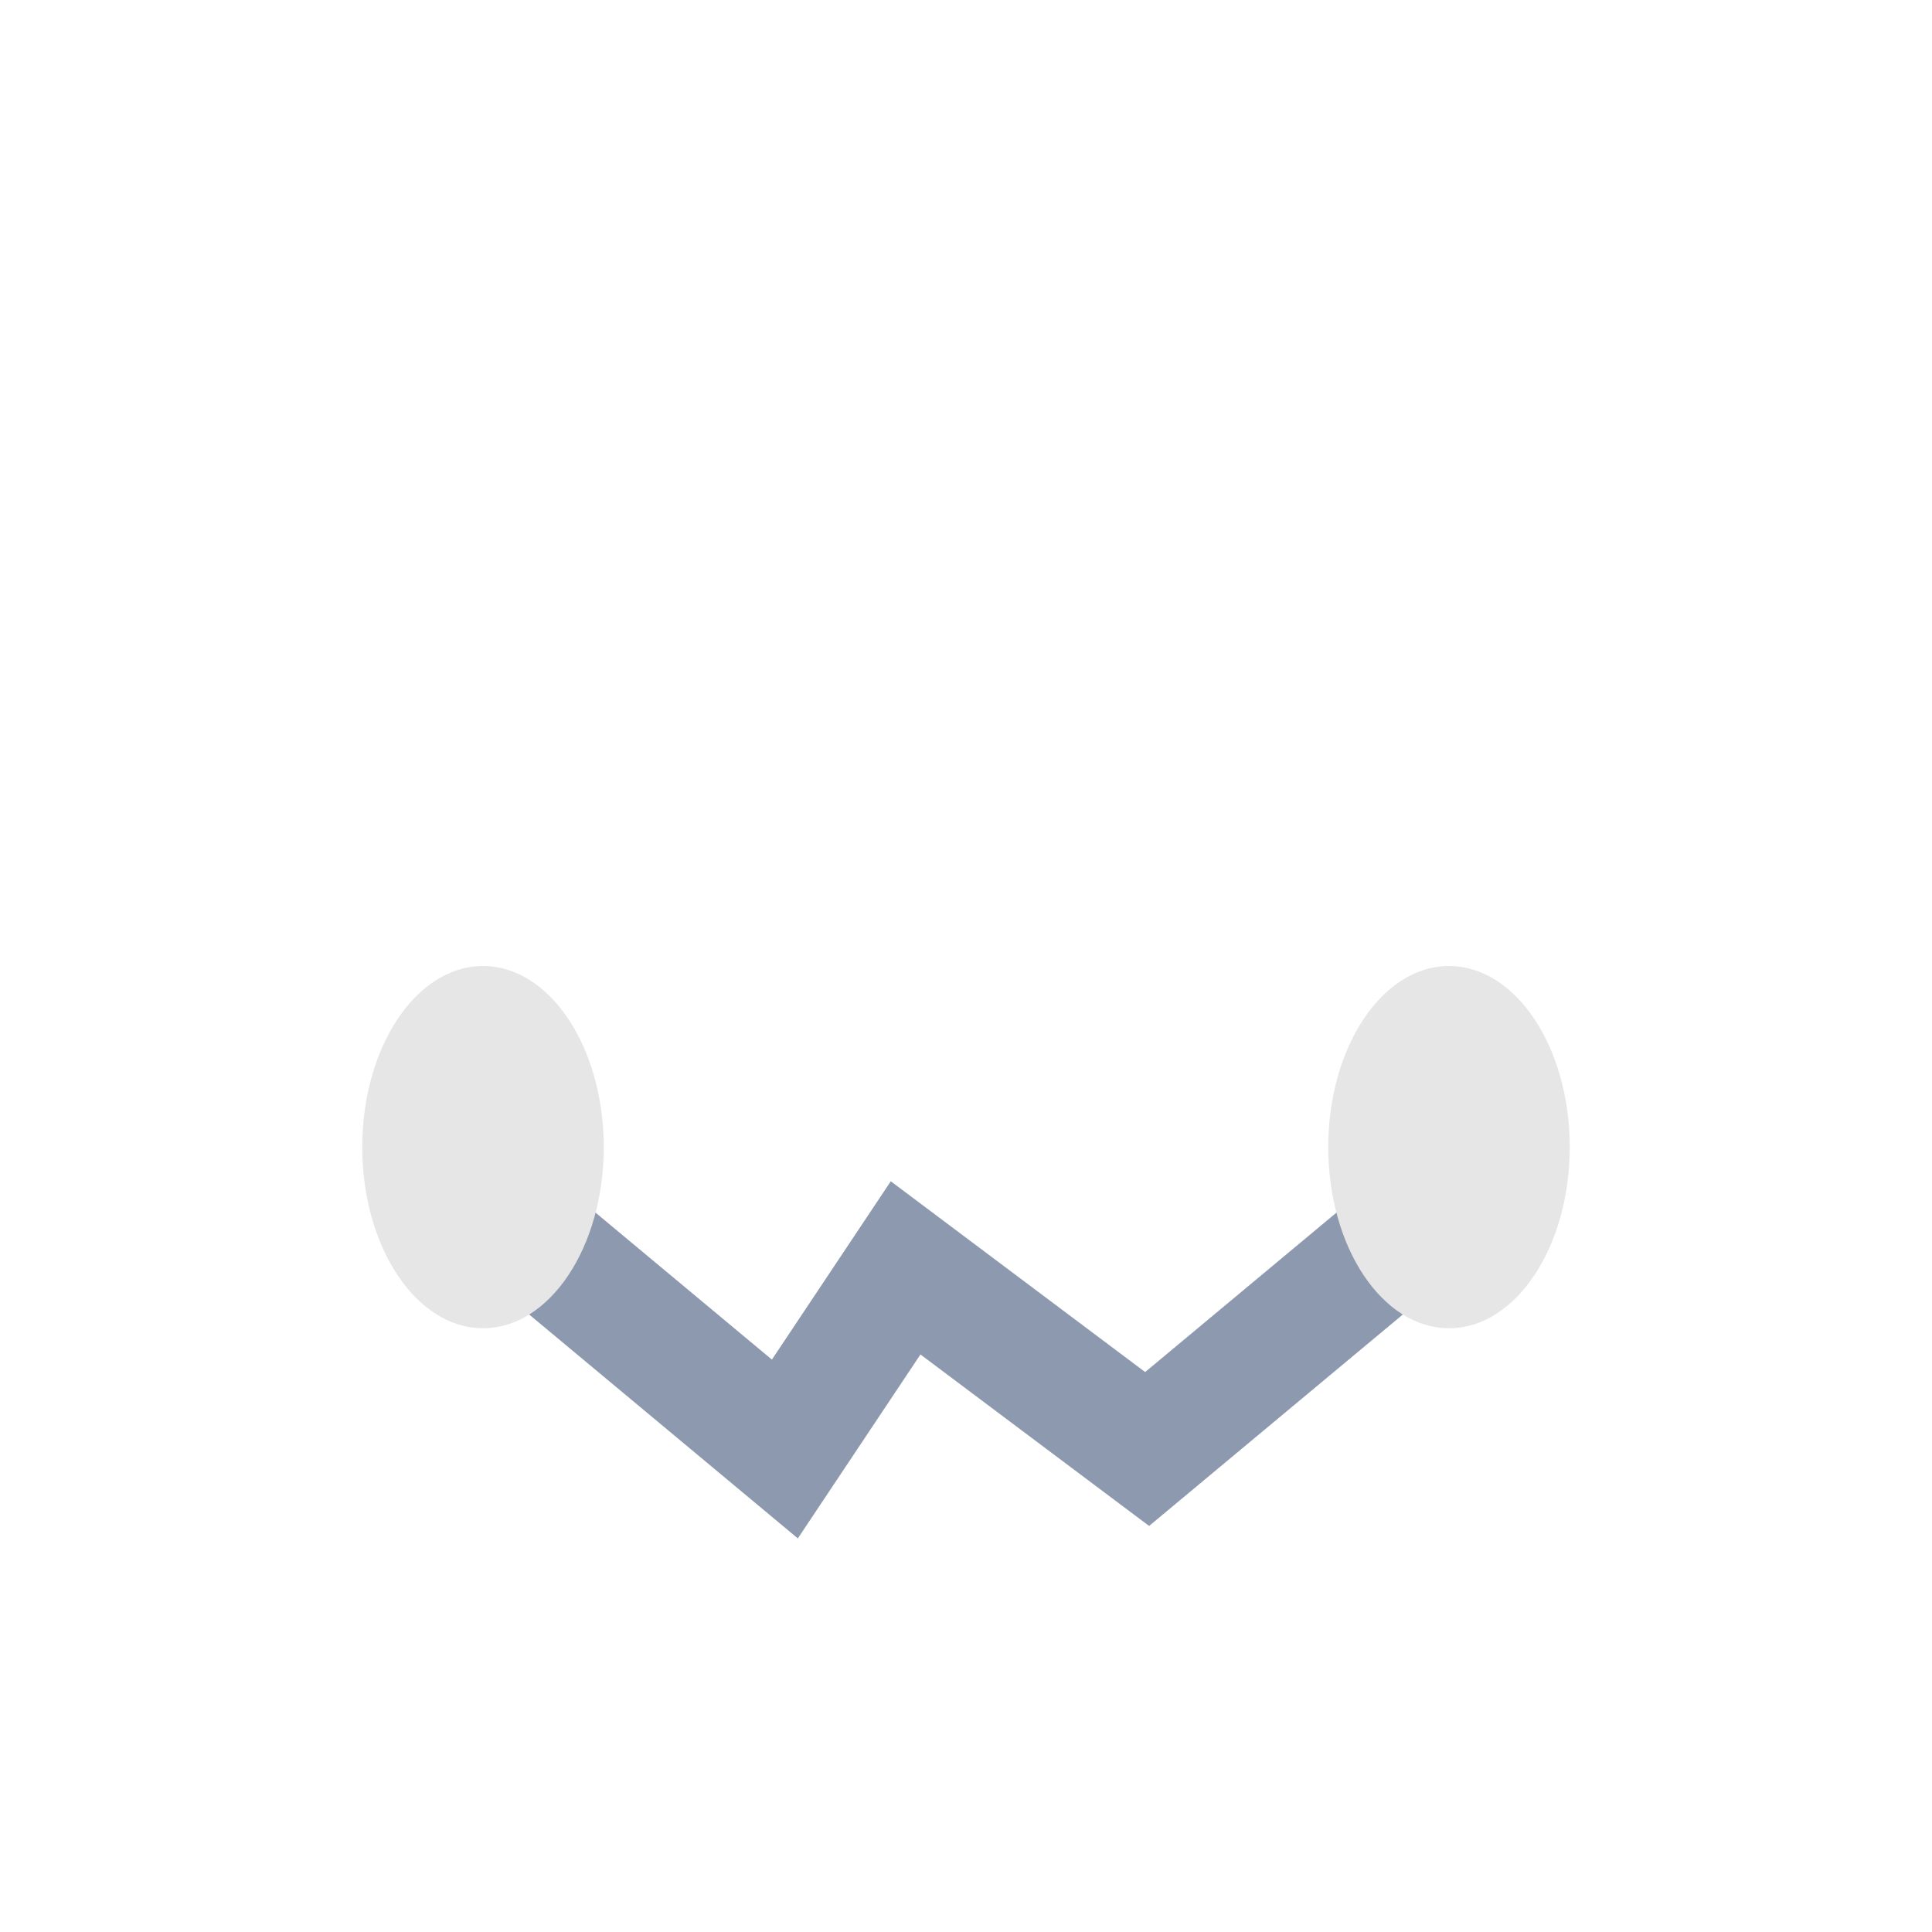
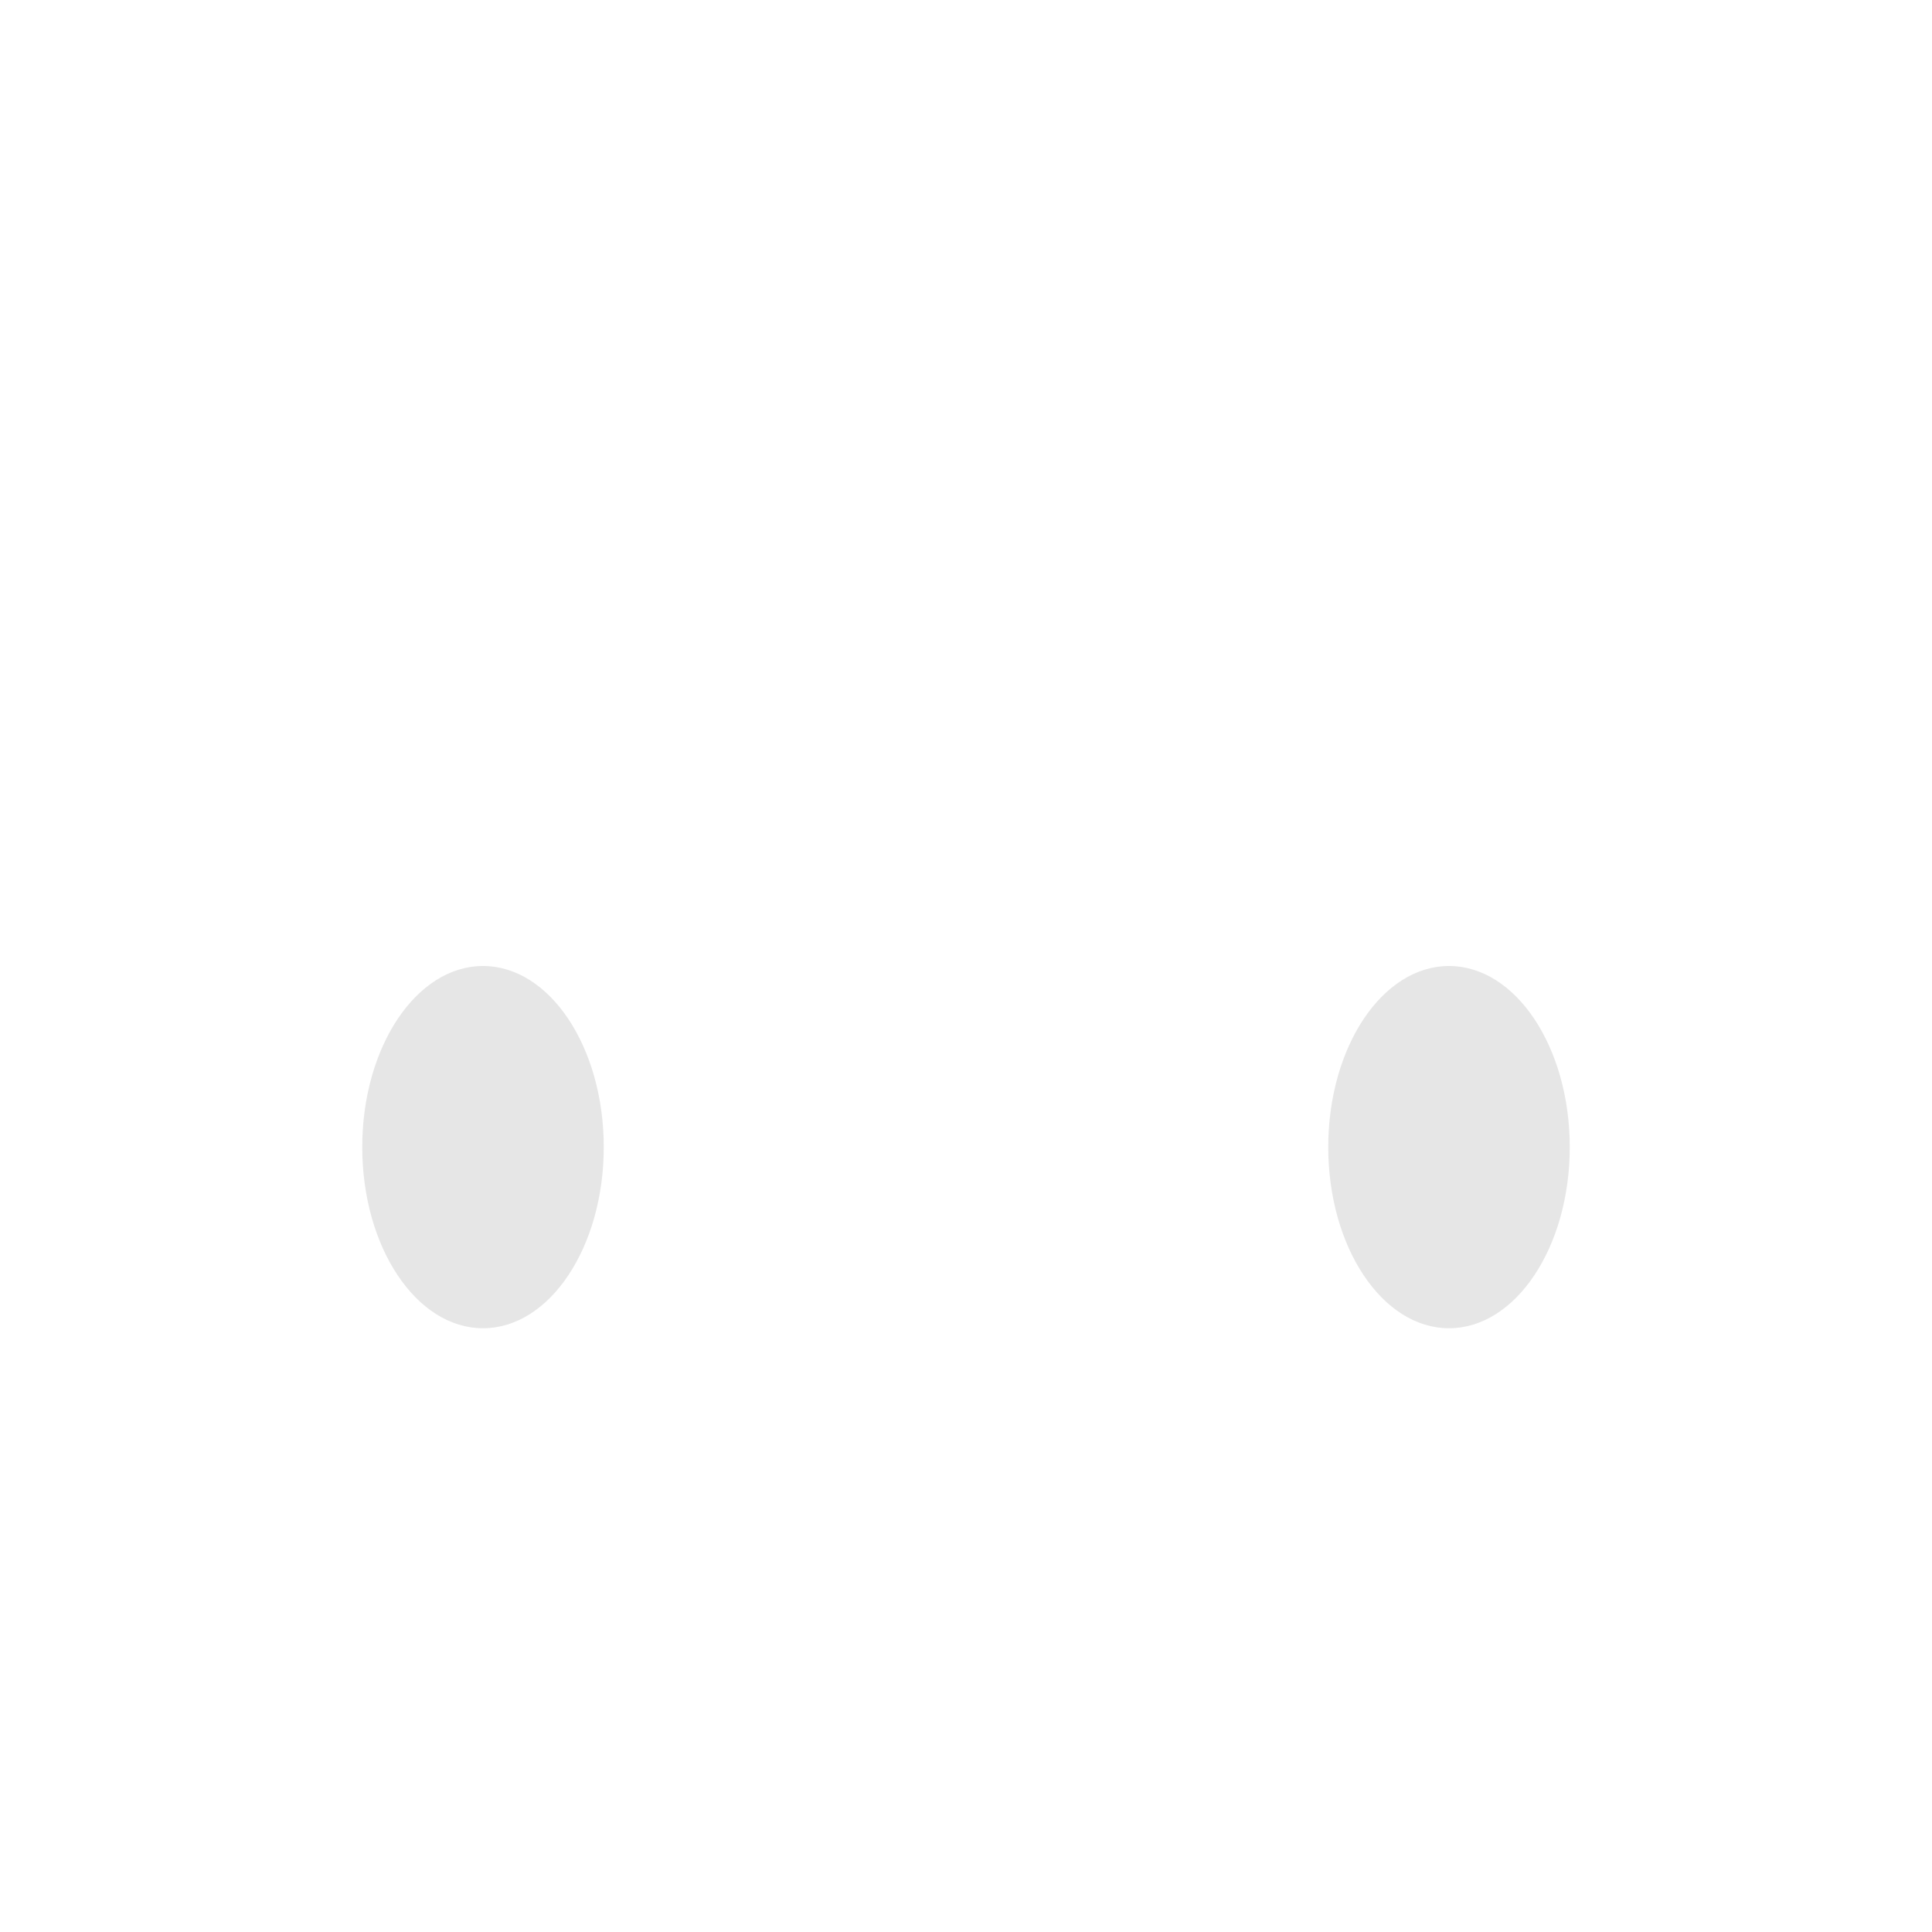
<svg xmlns="http://www.w3.org/2000/svg" width="32" height="32" viewBox="0 0 32 32">
-   <path d="M7 19l6 5 2-3 4 3 6-5" fill="none" stroke="#8D99AE" stroke-width="2" />
  <ellipse cx="8" cy="19" rx="2" ry="3" fill="#E6E6E6" />
  <ellipse cx="24" cy="19" rx="2" ry="3" fill="#E6E6E6" />
</svg>